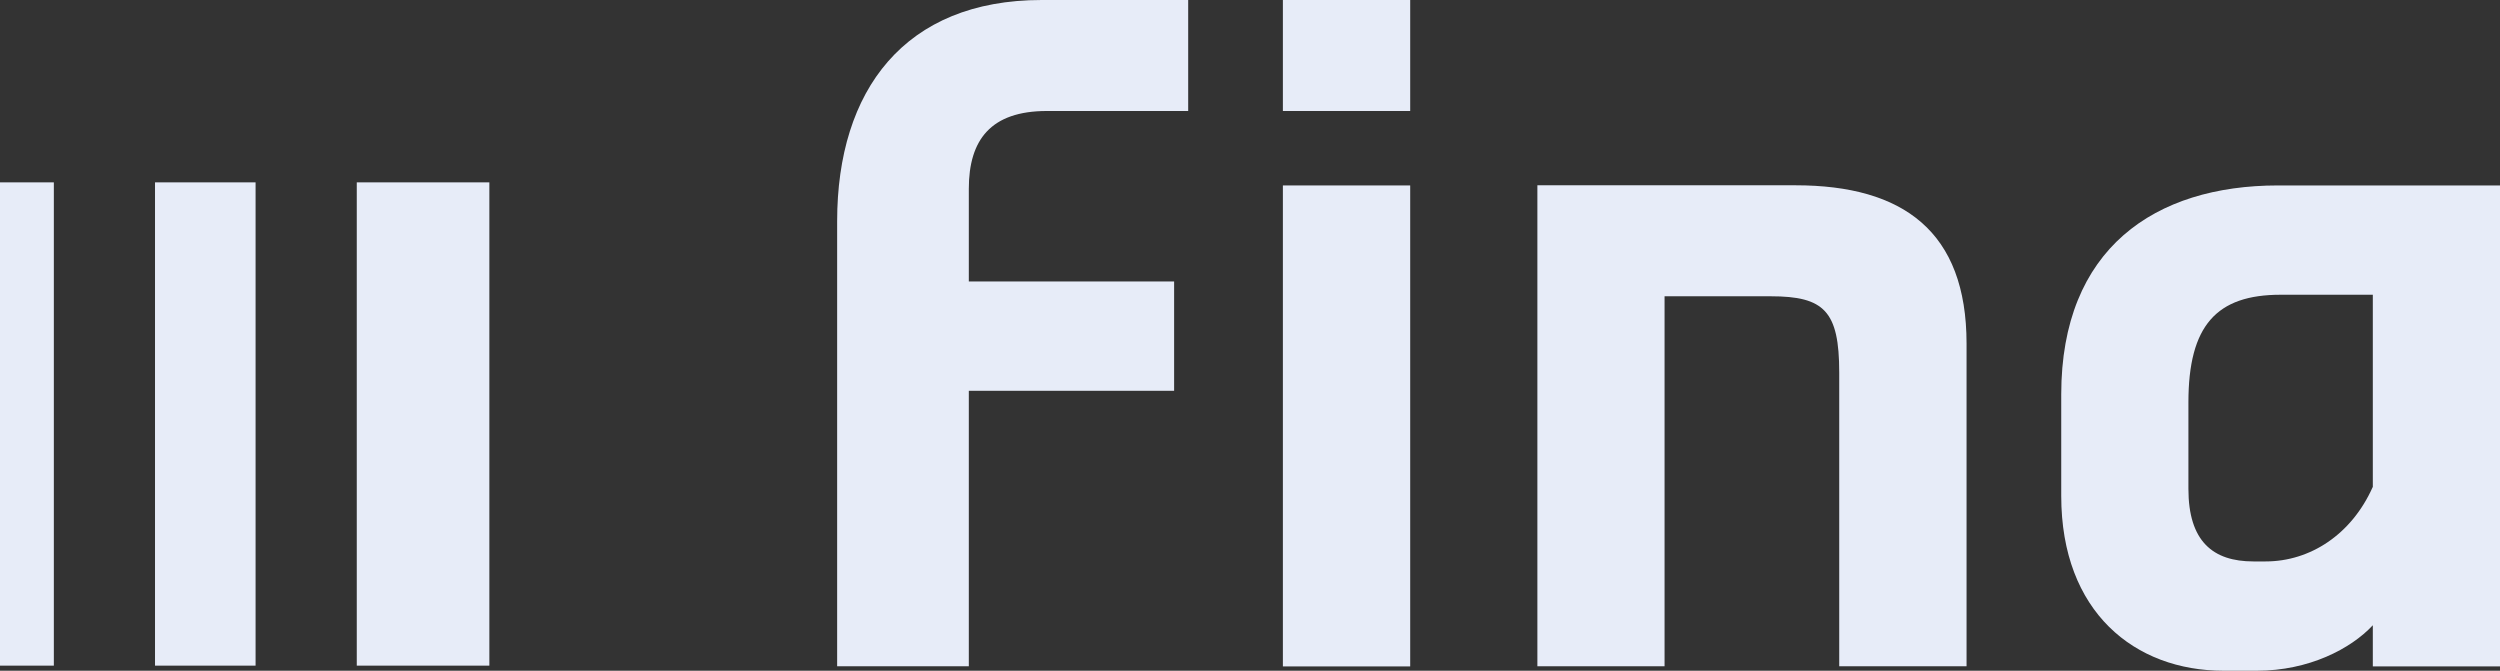
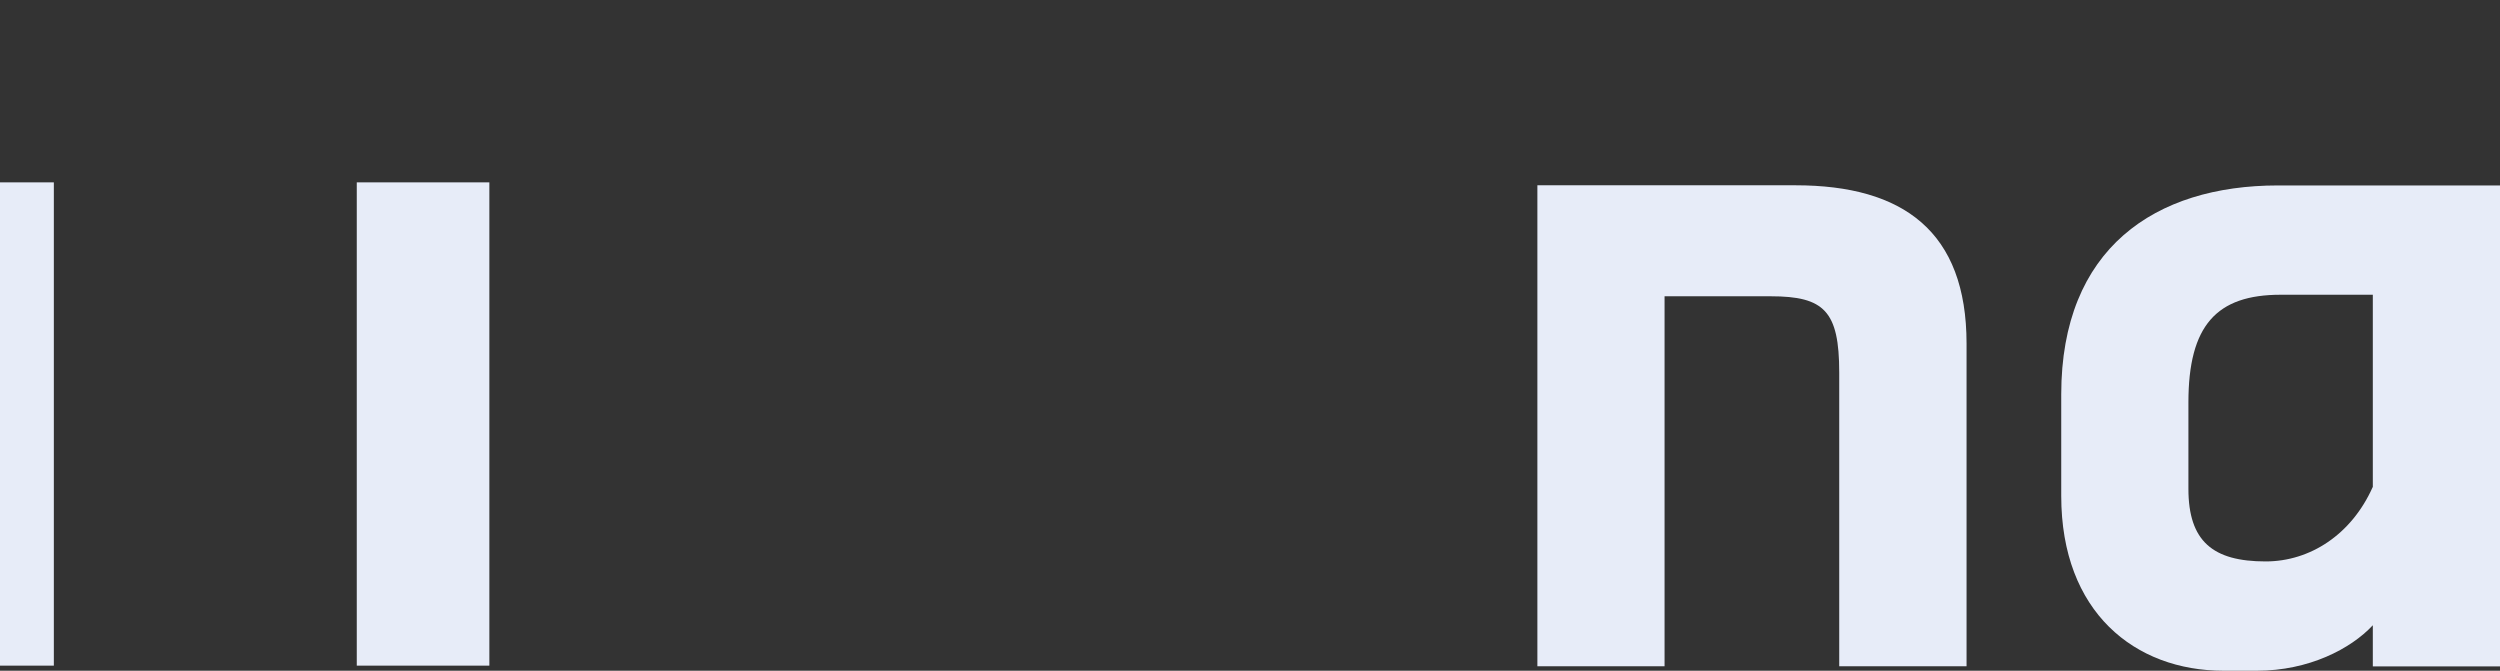
<svg xmlns="http://www.w3.org/2000/svg" width="164" height="44" viewBox="0 0 164 44" fill="none">
  <rect x="0" y="0" width="164" height="44" fill="#333333" stroke="none" />
  <g clip-path="url(#clip0_1_1174)">
-     <path d="M54.917 43.707H63.554V25.636H77.022V18.466H63.554V12.388C63.554 9.172 64.995 7.281 68.679 7.281H77.945V0H68.334C59.352 0 54.917 5.906 54.917 14.512V43.707Z" fill="#E7ECF8" />
-     <path d="M155.647 31.956C154.267 35.05 151.557 36.83 148.624 36.83H147.822C145.173 36.83 143.56 35.516 143.56 32.067V26.394C143.56 21.348 145.407 19.335 149.609 19.335H155.657V31.956H155.647ZM164 43.717V12.165H149.436C141.378 12.165 135.217 16.291 135.217 25.878V32.532C135.217 40.157 140.048 44 145.863 44H148.056C151.456 44 154.216 42.564 155.657 41.017V43.717H164.01H164Z" fill="#E7ECF8" />
-     <path d="M92.509 0H84.157V7.281H92.509V0Z" fill="#E7ECF8" />
-     <path d="M92.509 12.165H84.157V43.717H92.509V12.165Z" fill="#E7ECF8" />
+     <path d="M155.647 31.956C154.267 35.05 151.557 36.83 148.624 36.83C145.173 36.83 143.56 35.516 143.56 32.067V26.394C143.56 21.348 145.407 19.335 149.609 19.335H155.657V31.956H155.647ZM164 43.717V12.165H149.436C141.378 12.165 135.217 16.291 135.217 25.878V32.532C135.217 40.157 140.048 44 145.863 44H148.056C151.456 44 154.216 42.564 155.657 41.017V43.717H164.01H164Z" fill="#E7ECF8" />
    <path d="M100.842 43.707H109.195V19.436H116.157C119.669 19.436 120.653 20.407 120.653 24.432V43.707H129.006V22.541C129.006 15.199 124.865 12.155 117.781 12.155H100.852V43.707H100.842Z" fill="#E7ECF8" />
    <path d="M3.532 11.963H0V43.666H3.532V11.963Z" fill="#E7ECF8" />
-     <path d="M16.766 11.963H10.169V43.666H16.766V11.963Z" fill="#E7ECF8" />
    <path d="M32.102 11.963H23.404V43.666H32.102V11.963Z" fill="#E7ECF8" />
  </g>
  <defs>
    <clipPath id="clip0_1_1174">
      <rect width="164" height="44" fill="white" />
    </clipPath>
  </defs>
</svg>